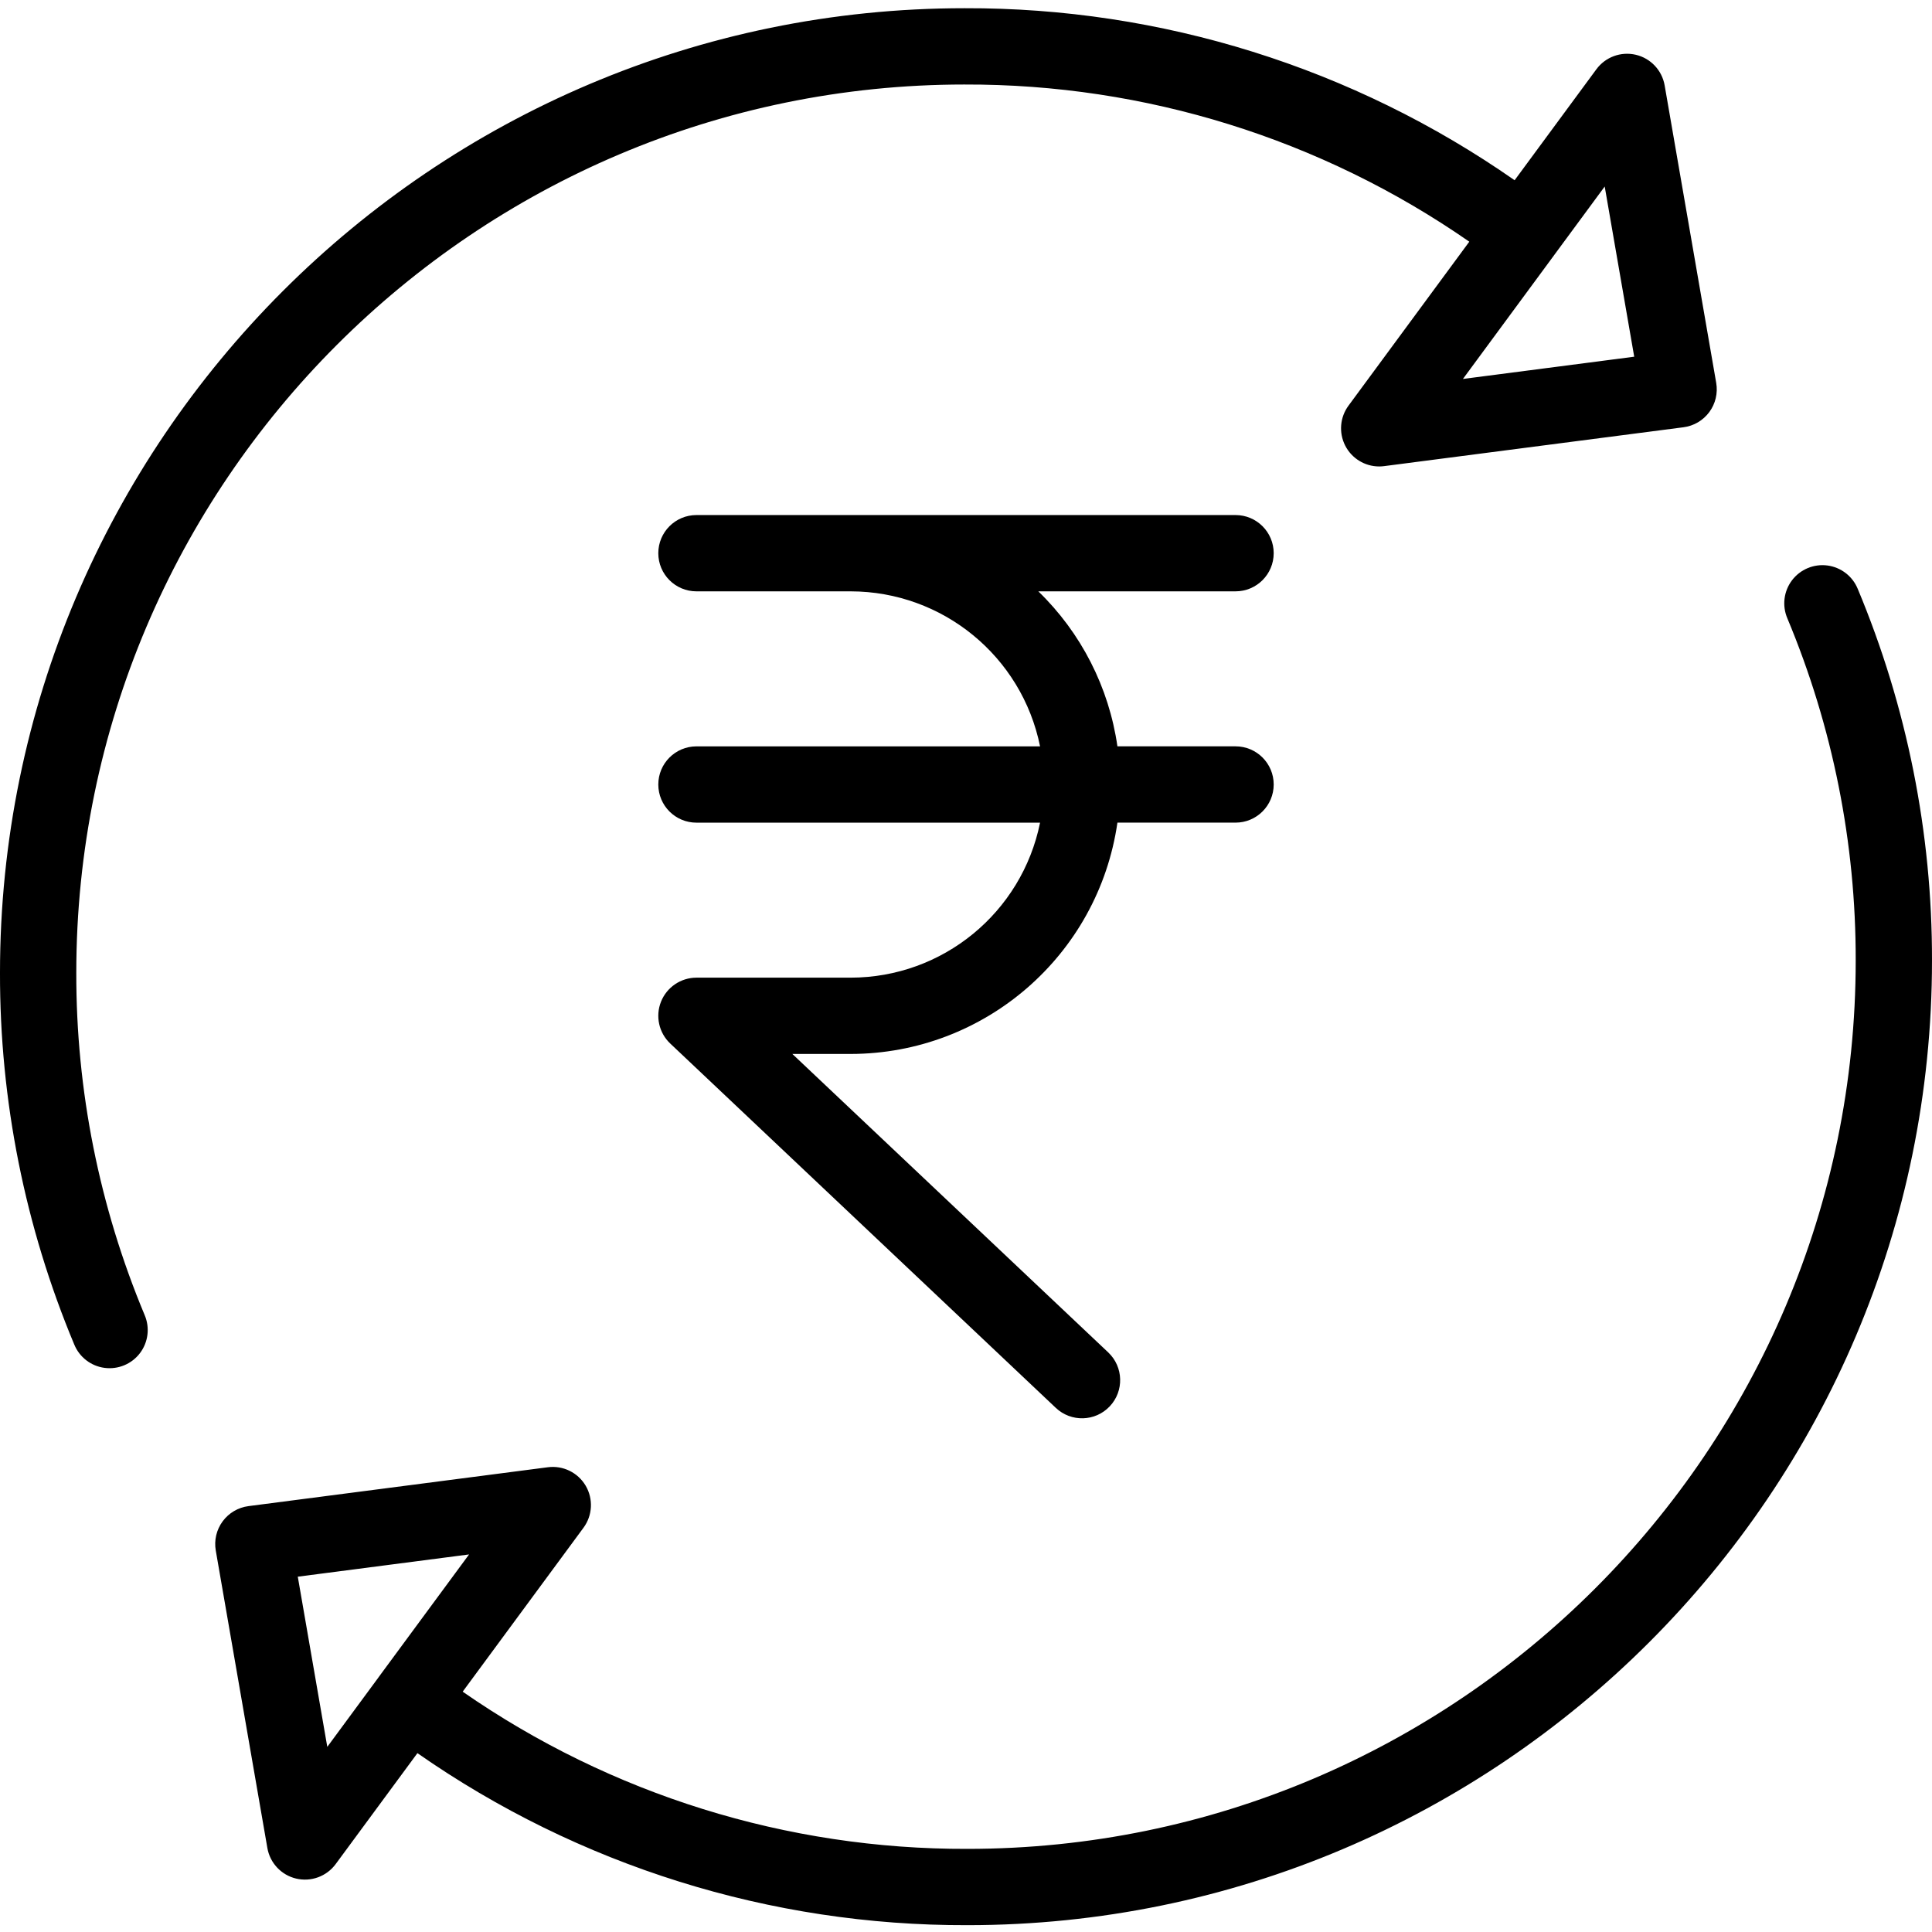
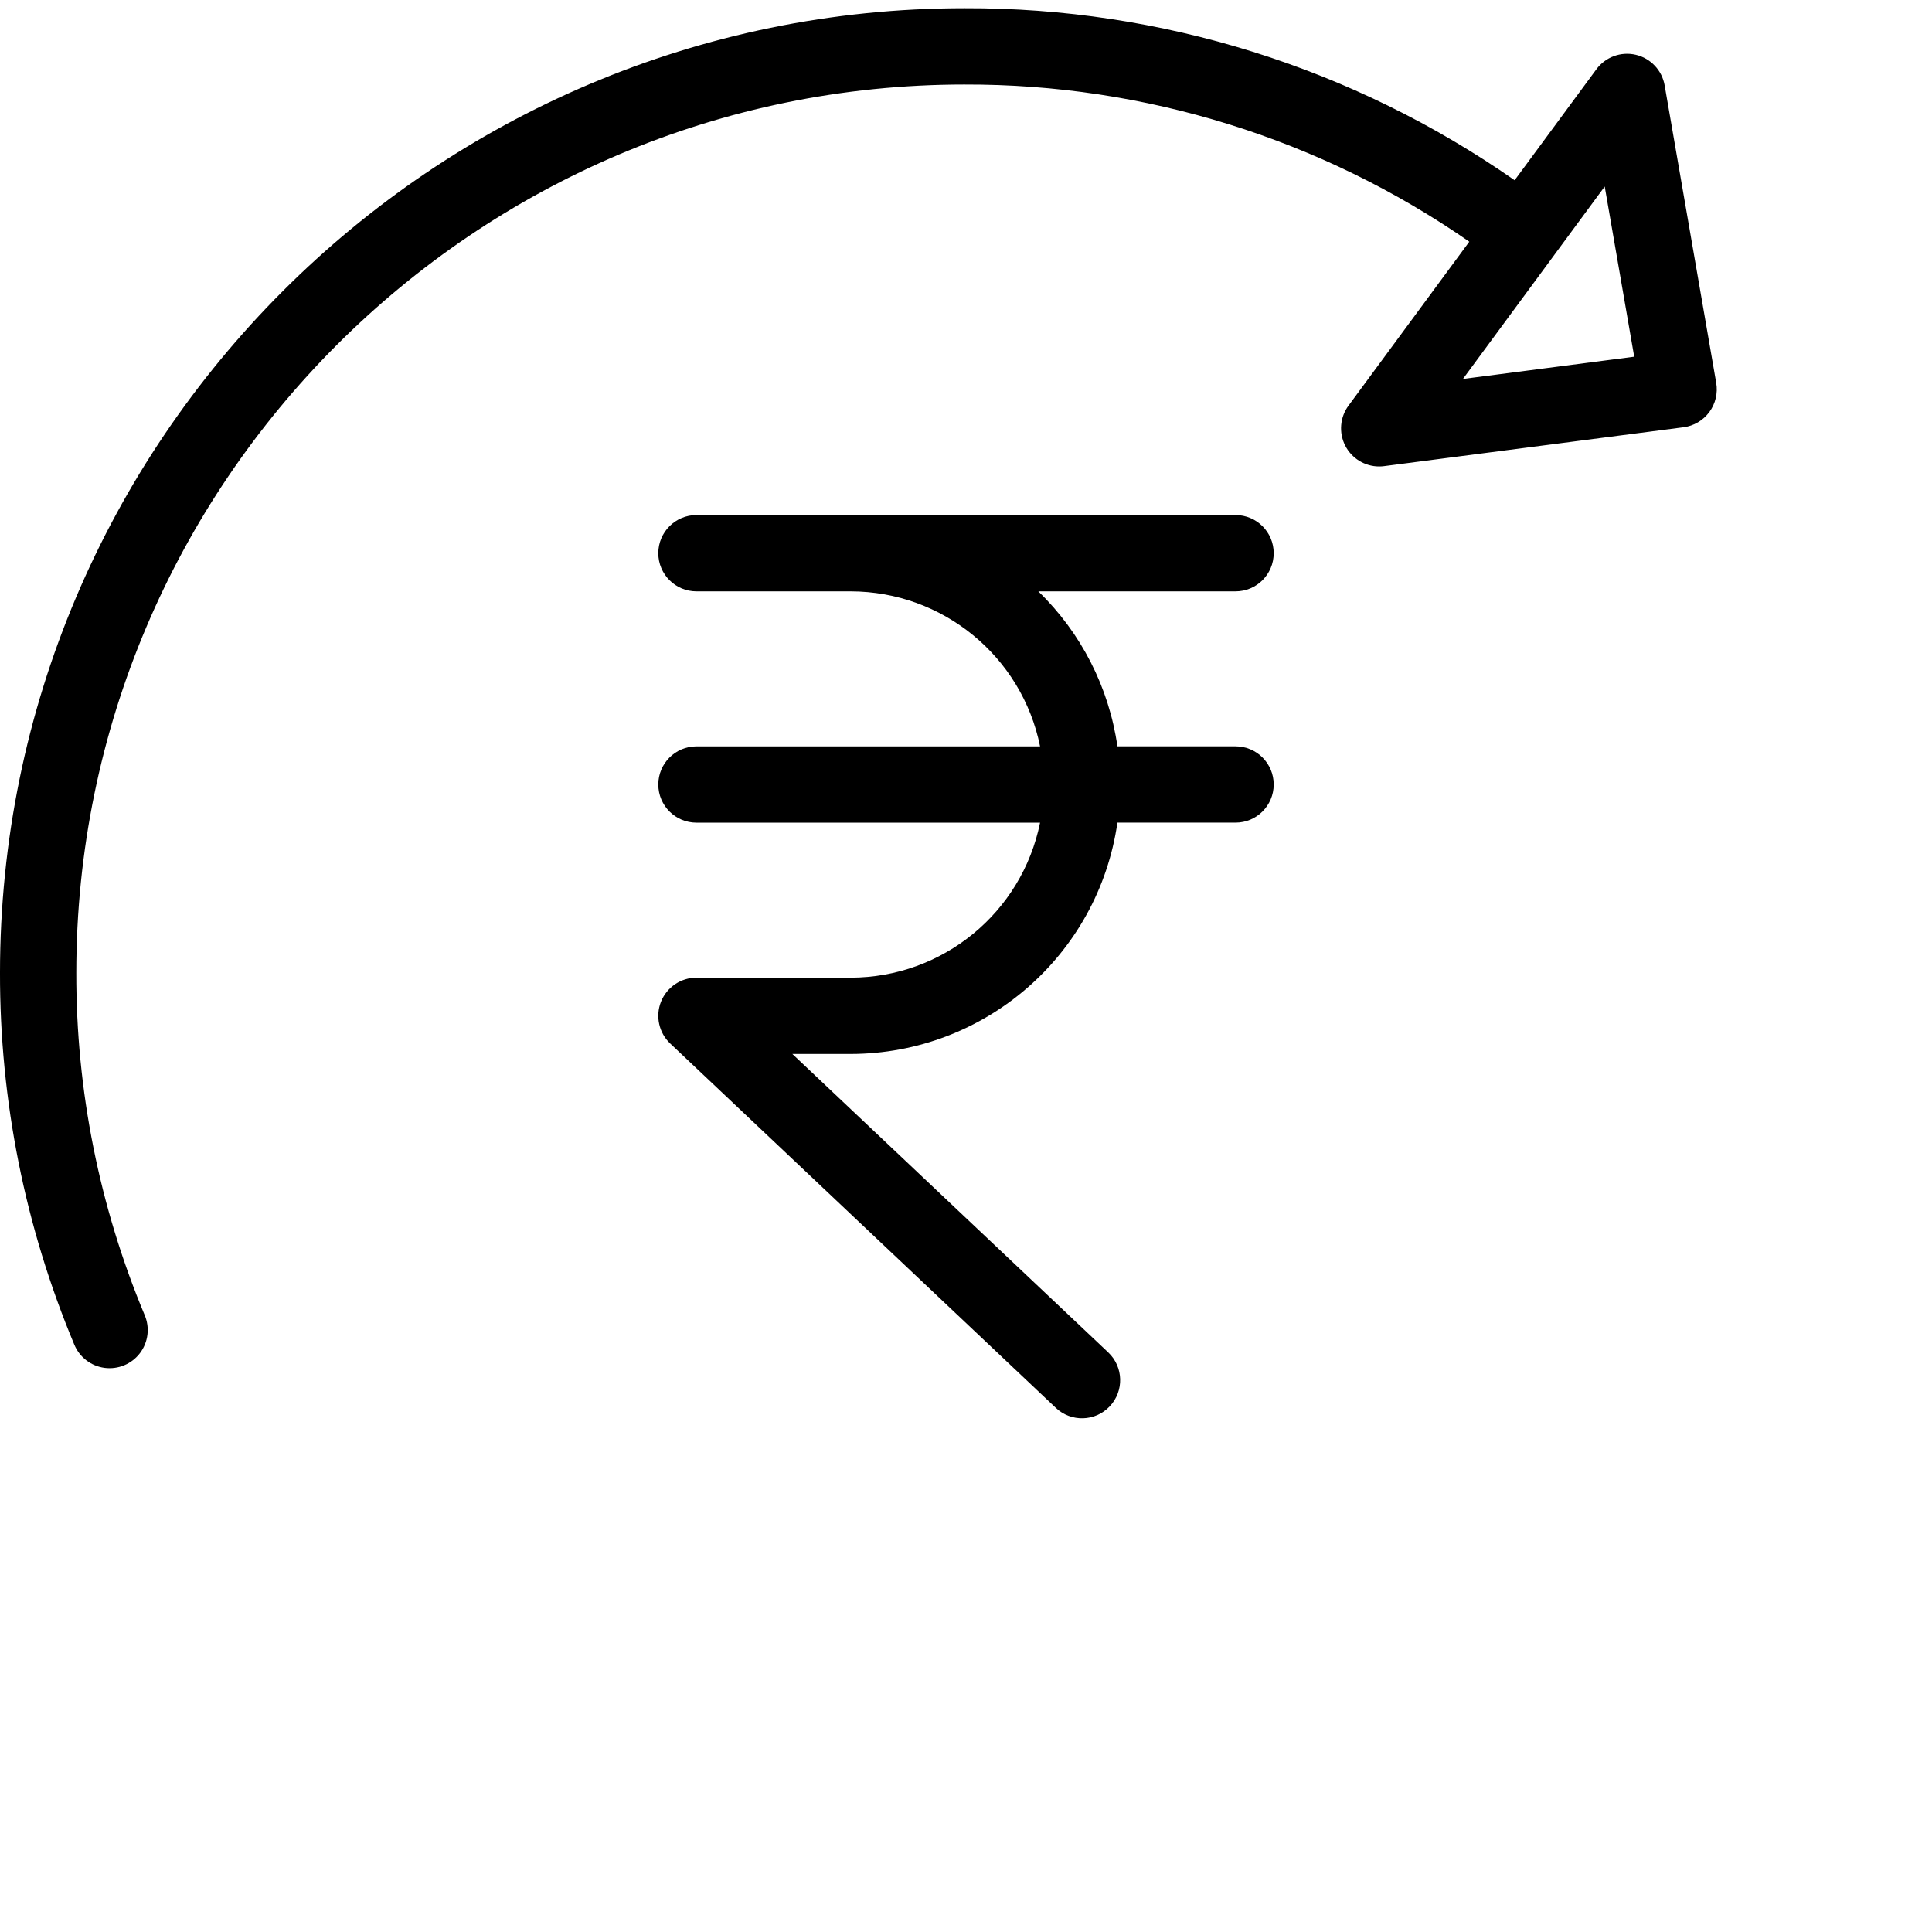
<svg xmlns="http://www.w3.org/2000/svg" height="354pt" viewBox="0 -1 354.508 354" width="354pt">
  <path d="m233.715 100.254c0-3.863-3.133-7-7-7h-98.922c-3.867 0-7 3.137-7 7 0 3.867 3.133 7 7 7h28.305c16.871.023 31.395 11.914 34.746 28.445h-63.051c-3.867 0-7 3.133-7 7 0 3.867 3.133 7 7 7h63.051c-3.352 16.531-17.875 28.422-34.746 28.441h-28.305c-2.867.004-5.441 1.75-6.504 4.414-1.059 2.664-.387 5.703 1.695 7.672l70.75 66.855c2.809 2.656 7.242 2.531 9.895-.281 2.656-2.809 2.531-7.238-.277-9.895l-57.961-54.766h10.707c24.59-.035 45.43-18.109 48.941-42.445h21.676c3.867 0 7-3.133 7-7 0-3.867-3.133-7-7-7h-21.676c-1.555-10.828-6.66-20.832-14.516-28.441h36.191c3.867 0 7-3.133 7-7zm0 0" />
-   <path d="m49.059 337.836c.48 2.766 2.562 4.977 5.289 5.617 2.73.645 5.582-.402 7.246-2.66l15-20.359c29.59 20.656 64.828 31.676 100.914 31.566 97.598 0 177-79.402 177-177 .043-23.41-4.586-46.594-13.621-68.191-.949-2.328-3.078-3.973-5.57-4.301-2.496-.328-4.977.711-6.496 2.715-1.52 2.008-1.844 4.676-.852 6.988 8.316 19.887 12.582 41.23 12.539 62.789 0 89.879-73.121 163-163 163-33.094.102-65.422-9.965-92.609-28.844l22.172-30.086c1.66-2.258 1.816-5.293.395-7.707-1.426-2.414-4.152-3.75-6.934-3.387l-54.941 7.133c-1.891.246-3.602 1.254-4.734 2.789-1.133 1.535-1.59 3.469-1.266 5.348zm37.012-53.863-16.535 22.438c-.016.02-.031.035-.043.055-.016.02-.043.066-.066.102l-9.371 12.715-5.414-31.227zm0 0" />
  <path d="m177 14.254c33.094-.102 65.422 9.965 92.605 28.84l-22.168 30.09c-1.566 2.125-1.801 4.953-.613 7.309 1.191 2.355 3.605 3.844 6.246 3.844.301 0 .602-.02.902-.059l54.941-7.133c1.891-.246 3.602-1.254 4.734-2.789 1.133-1.535 1.59-3.469 1.266-5.352l-9.461-54.586c-.477-2.766-2.559-4.977-5.289-5.621-2.73-.641-5.578.406-7.242 2.664l-15 20.359c-29.594-20.656-64.836-31.68-100.922-31.566-97.602 0-177 79.402-177 177-.043 23.41 4.586 46.594 13.621 68.191.949 2.328 3.078 3.973 5.57 4.297 2.496.328 4.977-.707 6.496-2.711 1.52-2.008 1.844-4.676.852-6.988-8.316-19.887-12.582-41.234-12.539-62.789 0-89.879 73.121-163 163-163zm117.453 18.715 5.414 31.23-31.43 4.082 16.531-22.438c.016-.02.031-.035.047-.055.016-.02.043-.066.066-.102zm0 0" />
</svg>